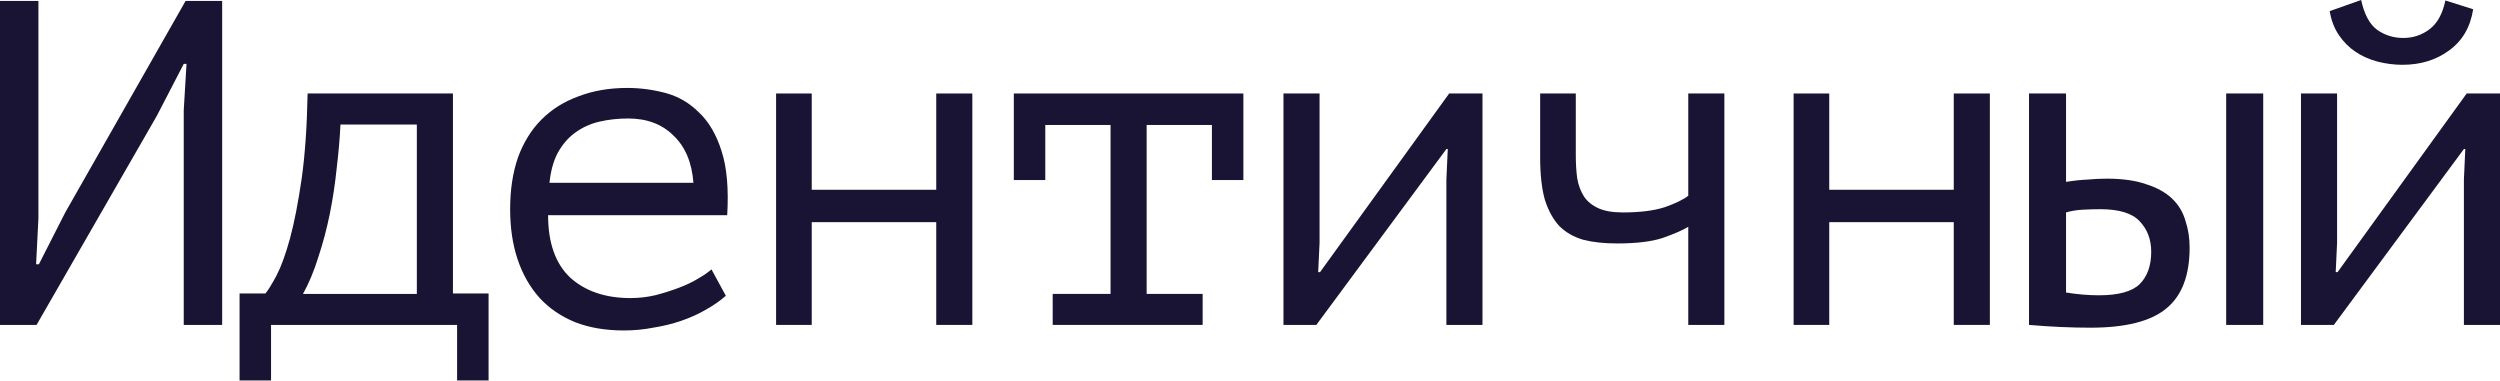
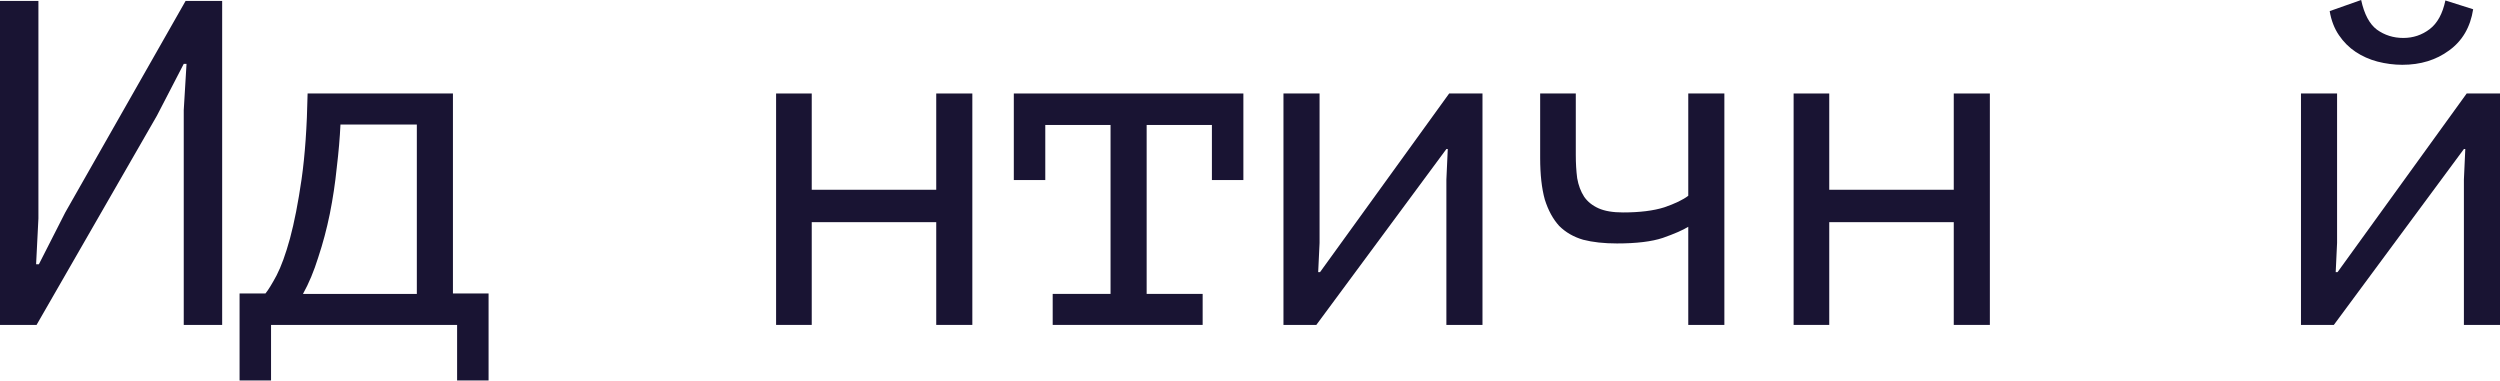
<svg xmlns="http://www.w3.org/2000/svg" width="1383" height="211" viewBox="0 0 1383 211" fill="none">
  <path d="M101.648 60.938L103.184 35.334H101.648L86.798 64.01L20.227 179.741H0L5.31216e-06 0.512H21.251L21.251 120.851L19.971 146.199H21.507L36.102 117.523L102.672 0.512H122.9L122.9 179.741H101.648V60.938Z" fill="#191433" />
  <path d="M270.279 210.465H252.868V179.741H149.94V210.465H132.529V162.33H146.867C148.404 160.452 150.452 157.124 153.012 152.344C155.573 147.394 158.048 140.566 160.438 131.861C162.827 122.985 164.961 112.06 166.839 99.088C168.716 85.944 169.826 70.155 170.167 51.72H250.564V162.33H270.279L270.279 210.465ZM230.593 162.586V68.875H188.346C188.005 76.215 187.322 84.152 186.298 92.687C185.444 101.221 184.164 109.756 182.457 118.291C180.75 126.655 178.616 134.677 176.056 142.359C173.666 150.04 170.85 156.782 167.607 162.586H230.593Z" fill="#191433" />
-   <path d="M401.528 163.61C398.455 166.341 394.785 168.902 390.518 171.291C386.421 173.681 381.898 175.729 376.948 177.436C371.998 179.143 366.792 180.423 361.329 181.277C356.038 182.301 350.661 182.813 345.199 182.813C334.957 182.813 325.911 181.277 318.059 178.204C310.207 174.961 303.635 170.438 298.343 164.634C293.052 158.66 289.041 151.576 286.31 143.383C283.578 135.19 282.213 125.972 282.213 115.73C282.213 104.977 283.664 95.418 286.566 87.054C289.638 78.69 293.991 71.691 299.624 66.058C305.257 60.426 312.084 56.158 320.107 53.257C328.13 50.184 337.091 48.648 346.991 48.648C354.16 48.648 361.244 49.587 368.243 51.464C375.241 53.342 381.386 56.926 386.677 62.218C392.14 67.339 396.322 74.508 399.224 83.725C402.125 92.772 403.149 104.55 402.296 119.059H303.208C303.208 134.421 307.305 145.943 315.498 153.624C323.862 161.135 334.957 164.89 348.783 164.89C353.392 164.89 357.916 164.378 362.354 163.354C366.962 162.159 371.315 160.794 375.412 159.257C379.508 157.721 383.093 156.014 386.165 154.137C389.409 152.259 391.884 150.552 393.591 149.016L401.528 163.61ZM347.503 65.546C341.87 65.546 336.494 66.144 331.373 67.339C326.423 68.534 321.985 70.582 318.059 73.484C314.303 76.215 311.145 79.885 308.585 84.493C306.195 88.931 304.659 94.479 303.976 101.136H383.605C382.752 89.87 379.082 81.165 372.595 75.02C366.28 68.704 357.916 65.546 347.503 65.546Z" fill="#191433" />
  <path d="M517.926 122.9H449.051V179.741H429.336V51.72H449.051V104.977H517.926V51.72H537.898V179.741H517.926V122.9Z" fill="#191433" />
  <path d="M560.841 51.72H687.837V99.6H670.427V69.131H634.325V162.586H665.306V179.741H582.349V162.586H614.354V69.131H578.252V99.6H560.841V51.72Z" fill="#191433" />
  <path d="M800.139 99.344L800.907 82.445H800.139L728.192 179.741H710.013V51.72H729.984V134.421L729.216 150.552H730.24L801.676 51.72H820.11L820.11 179.741H800.139V99.344Z" fill="#191433" />
  <path d="M871.731 51.72V85.774C871.731 90.382 871.987 94.65 872.499 98.576C873.182 102.502 874.462 105.916 876.339 108.817C878.217 111.548 880.863 113.682 884.277 115.218C887.691 116.755 892.214 117.523 897.847 117.523C907.064 117.523 914.66 116.584 920.634 114.706C926.609 112.658 931.047 110.524 933.949 108.305V51.72H953.92V179.741H933.949V125.46C930.876 127.338 926.182 129.386 919.866 131.605C913.721 133.653 905.272 134.677 894.518 134.677C887.349 134.677 881.119 133.995 875.827 132.629C870.536 131.093 866.098 128.532 862.513 124.948C859.099 121.193 856.454 116.328 854.576 110.354C852.869 104.209 852.016 96.527 852.016 87.31V51.72H871.731Z" fill="#191433" />
  <path d="M1080.82 122.9H1011.94V179.741H992.226V51.72H1011.94V104.977H1080.82V51.72H1100.79V179.741H1080.82V122.9Z" fill="#191433" />
-   <path d="M1142.93 161.818C1149.25 162.842 1155.31 163.354 1161.11 163.354C1171.87 163.354 1179.38 161.306 1183.64 157.209C1187.91 152.942 1190.05 146.967 1190.05 139.286C1190.05 132.458 1187.91 126.826 1183.64 122.387C1179.55 117.949 1172.29 115.73 1161.88 115.73C1158.98 115.73 1155.82 115.816 1152.41 115.986C1148.99 116.157 1145.84 116.669 1142.93 117.523V161.818ZM1142.93 100.624C1147.03 99.941 1150.96 99.514 1154.71 99.344C1158.47 99.002 1162.05 98.832 1165.47 98.832C1174.17 98.832 1181.43 99.856 1187.23 101.904C1193.2 103.782 1197.98 106.428 1201.57 109.841C1205.15 113.255 1207.63 117.352 1208.99 122.131C1210.53 126.74 1211.3 131.69 1211.3 136.982C1211.3 152.515 1206.94 163.781 1198.24 170.779C1189.7 177.778 1175.79 181.277 1156.5 181.277C1145.58 181.277 1134.23 180.765 1122.45 179.741V51.72H1142.93V100.624ZM1231.52 51.72H1252.01V179.741H1231.52V51.72Z" fill="#191433" />
  <path d="M1363.03 99.344L1363.8 82.445H1363.03L1291.08 179.741H1272.9V51.72H1292.87V134.421L1292.11 150.552H1293.13L1364.57 51.72H1383V179.741H1363.03V99.344ZM1306.19 0C1307.89 7.852 1310.8 13.314 1314.89 16.387C1319.16 19.459 1324.03 20.995 1329.49 20.995C1334.95 20.995 1339.81 19.374 1344.08 16.131C1348.35 12.887 1351.25 7.596 1352.79 0.256L1368.15 5.121C1366.61 15.021 1362.18 22.617 1354.84 27.908C1347.67 33.2 1339.05 35.846 1328.98 35.846C1324.37 35.846 1319.76 35.248 1315.15 34.053C1310.71 32.859 1306.7 31.066 1303.12 28.677C1299.53 26.287 1296.46 23.214 1293.9 19.459C1291.34 15.704 1289.63 11.266 1288.78 6.145L1306.19 0Z" fill="#191433" />
</svg>